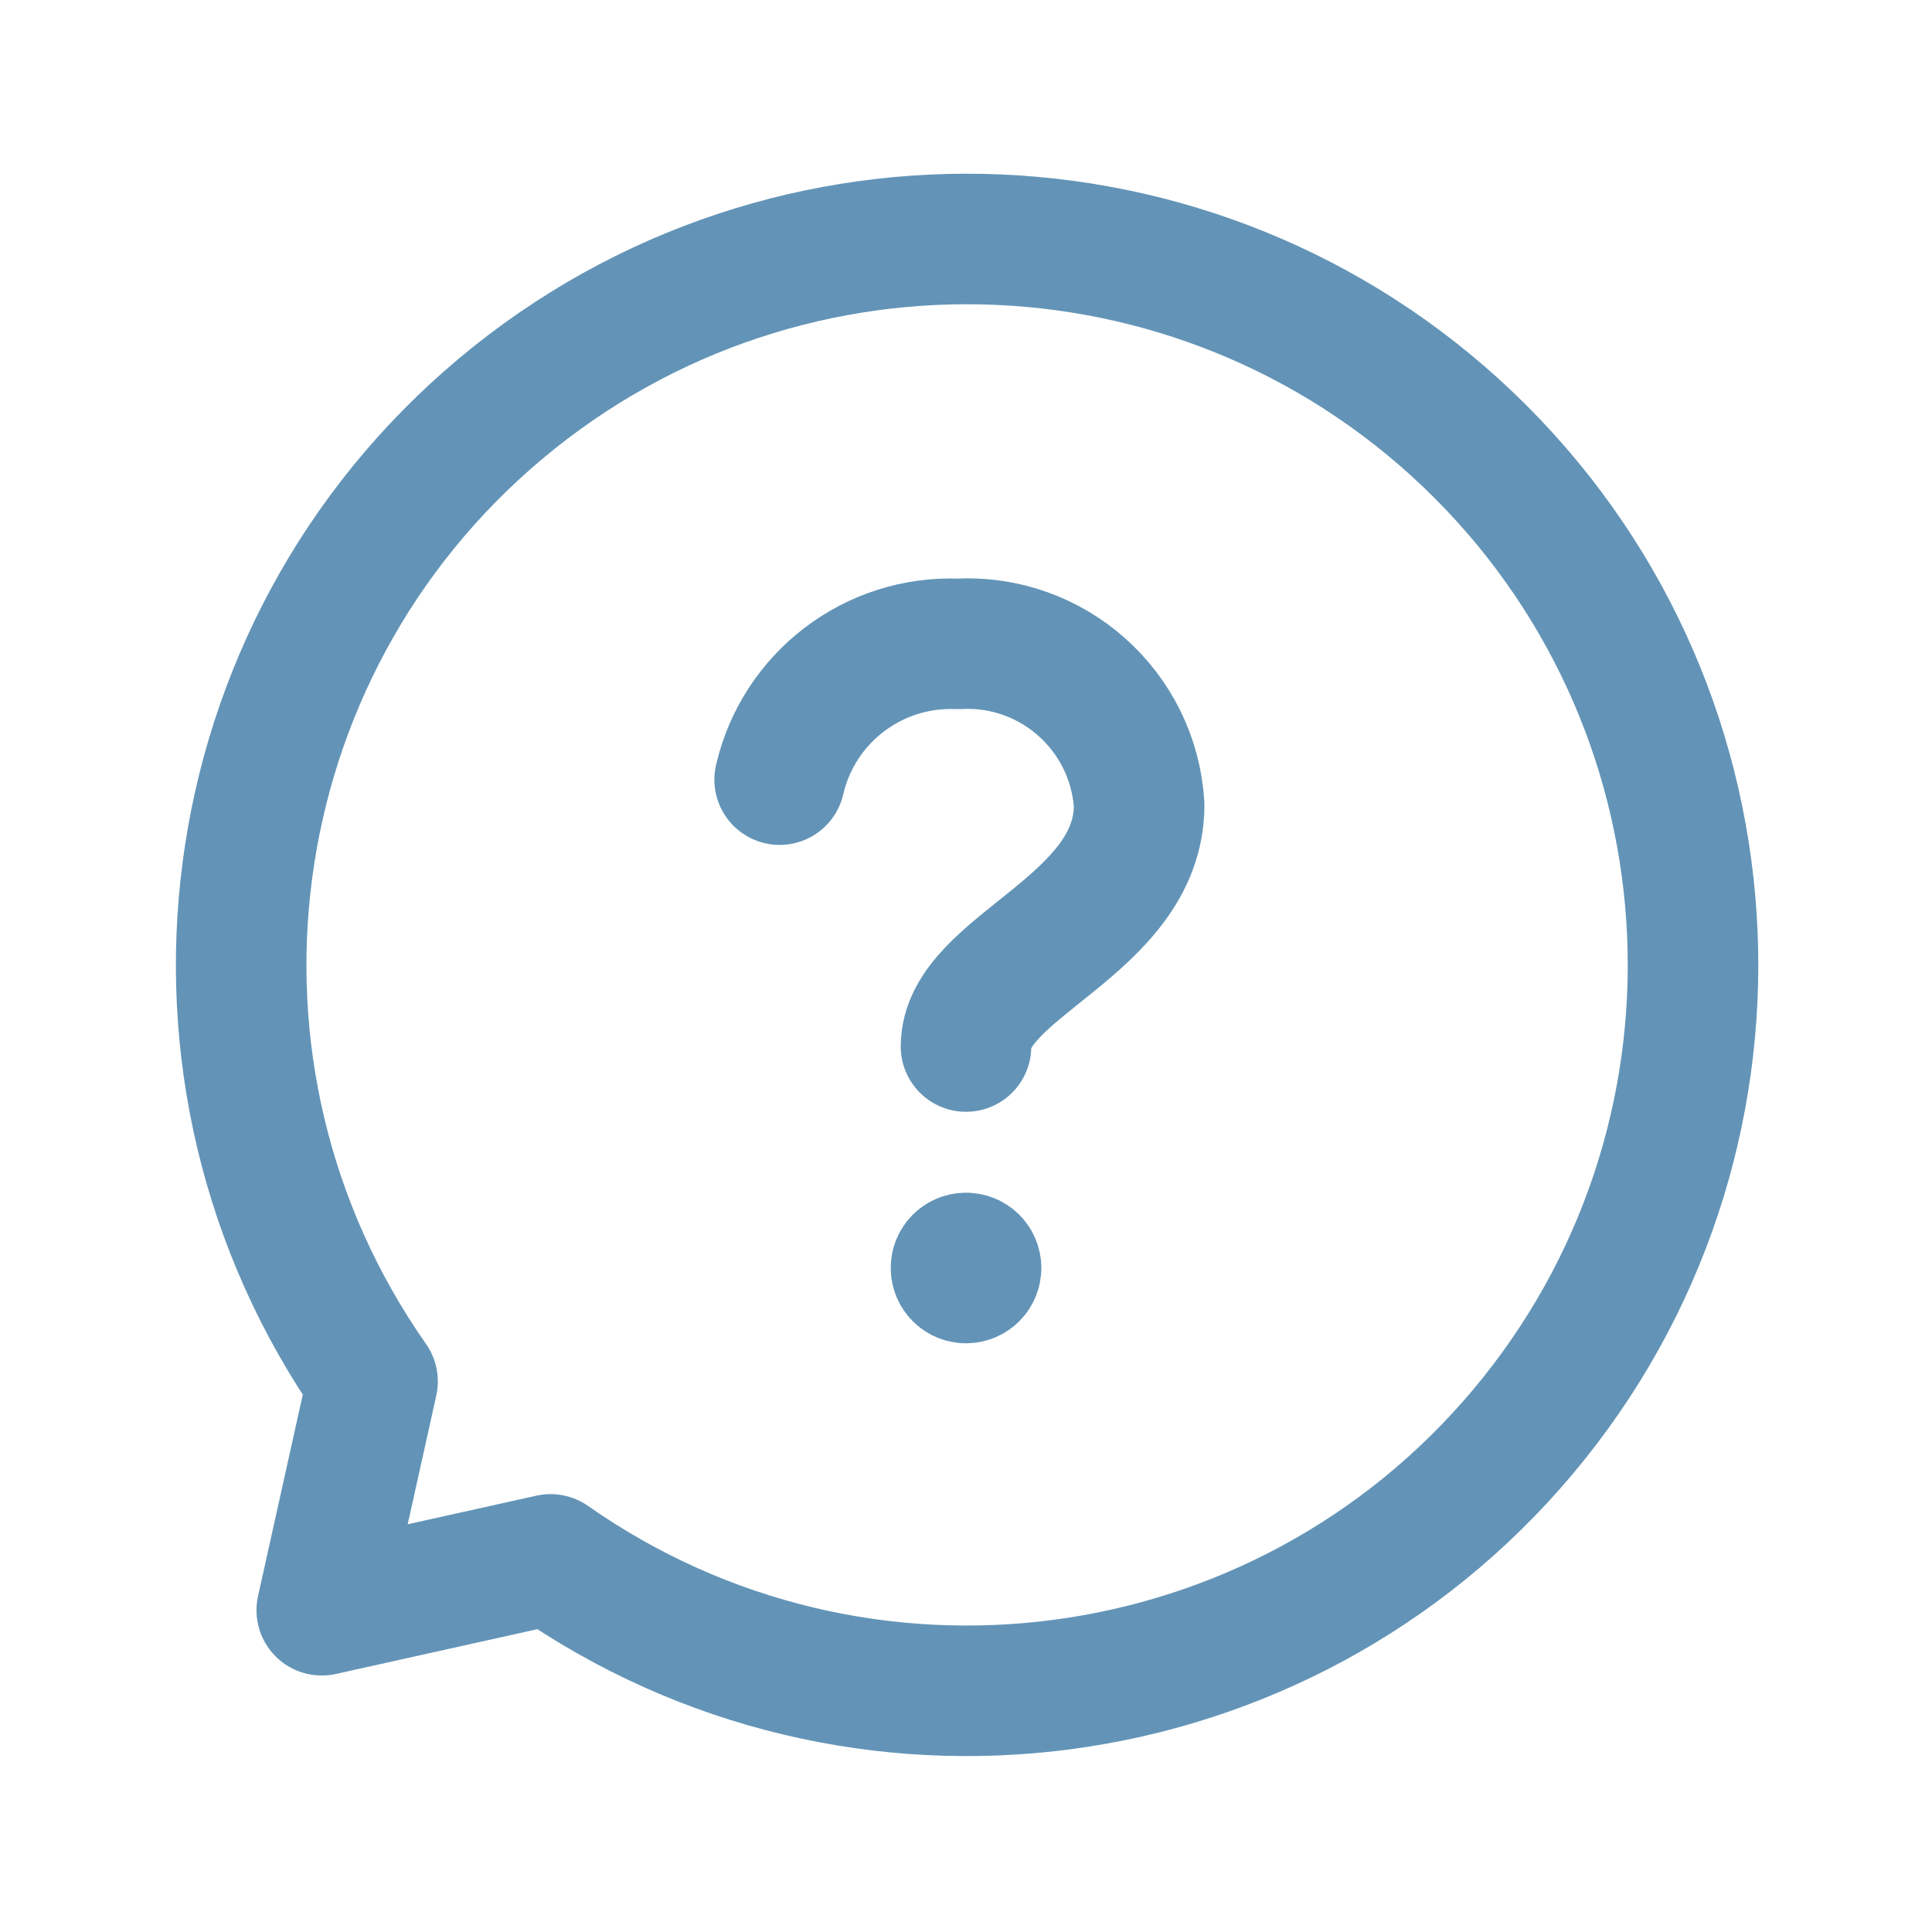
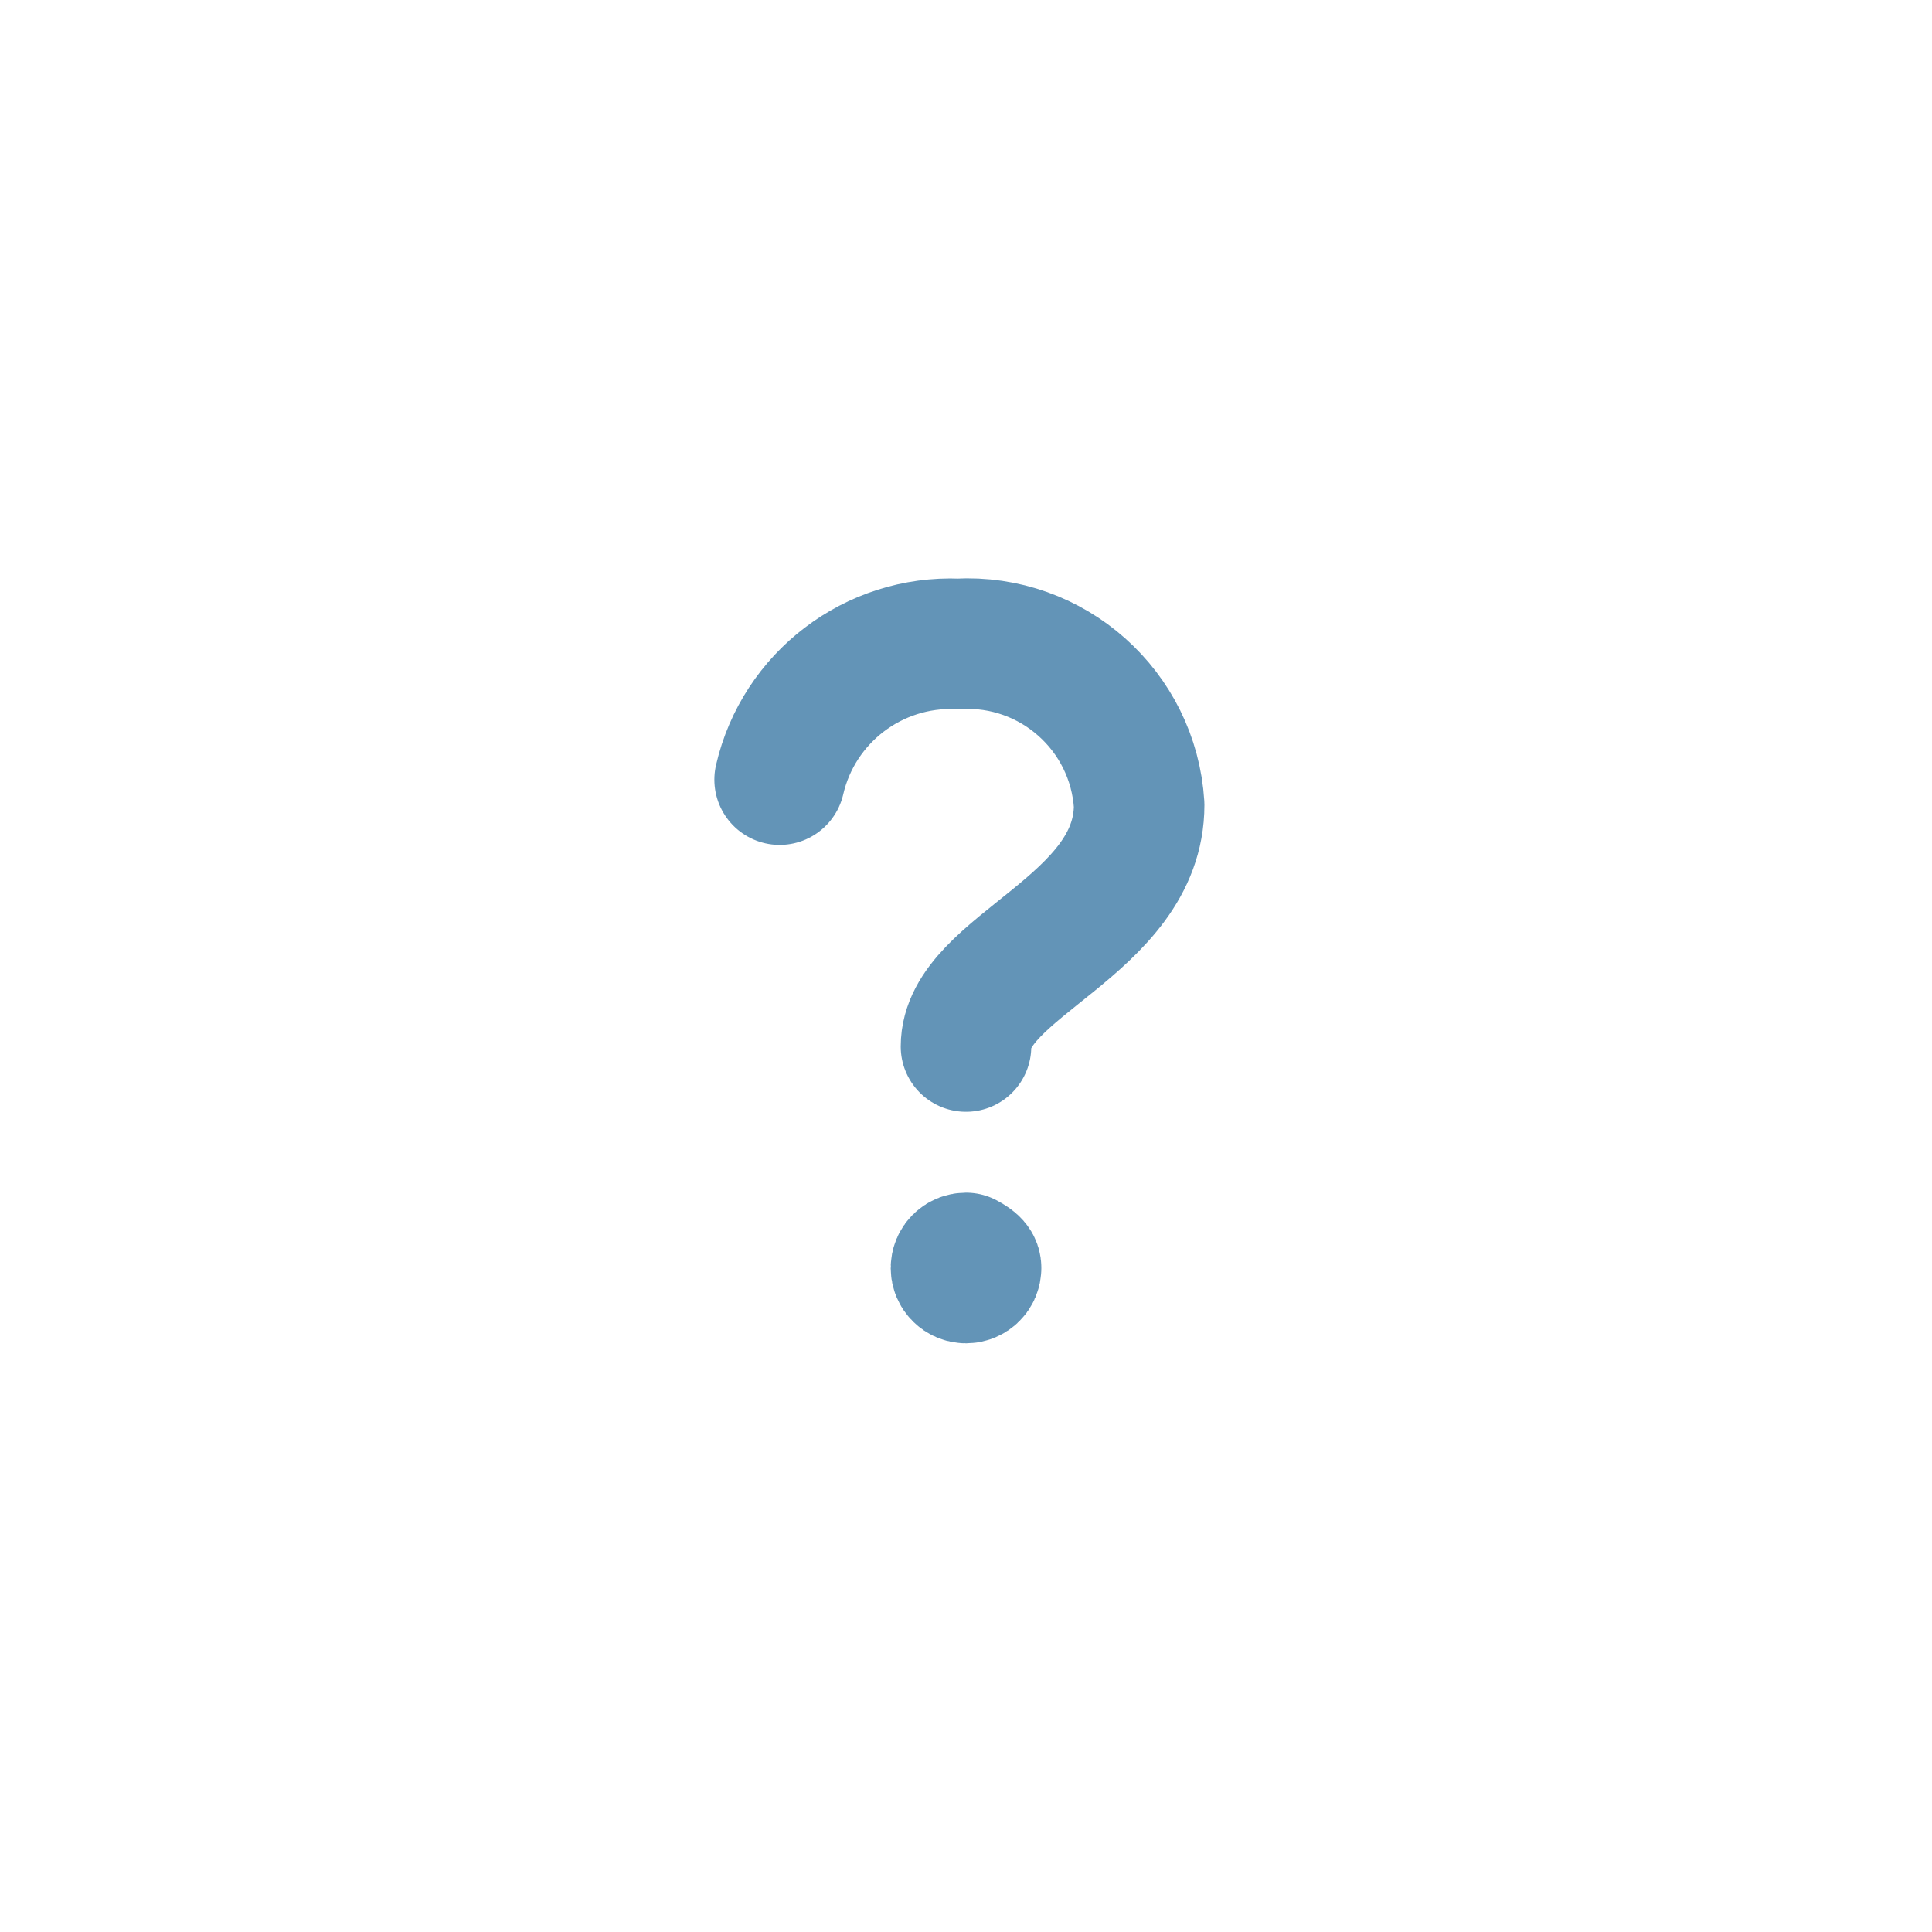
<svg xmlns="http://www.w3.org/2000/svg" width="37" height="37" viewBox="0 0 37 37" fill="none">
  <path d="M14.931 14.931C15.296 13.356 16.73 12.264 18.346 12.331C20.154 12.231 21.703 13.608 21.816 15.415C21.816 17.735 18.5 18.5 18.5 20.042" stroke="#6394B7" stroke-width="2.5" stroke-linecap="round" stroke-linejoin="round" />
-   <path d="M18.693 24.284C18.693 24.39 18.607 24.476 18.5 24.476C18.394 24.476 18.308 24.39 18.308 24.283C18.307 24.177 18.394 24.091 18.5 24.091C18.551 24.09 18.6 24.111 18.637 24.147C18.673 24.183 18.693 24.232 18.693 24.284" stroke="#6394B7" stroke-width="2.5" stroke-linecap="round" stroke-linejoin="round" />
-   <path fill-rule="evenodd" clip-rule="evenodd" d="M7.135 26.456C2.999 20.552 4.062 12.465 9.584 7.83C15.106 3.196 23.254 3.551 28.352 8.649C33.449 13.746 33.804 21.894 29.17 27.416C24.535 32.938 16.448 34.001 10.544 29.864L6.162 30.838L7.135 26.456Z" stroke="#6394B7" stroke-width="2.5" stroke-linecap="round" stroke-linejoin="round" />
+   <path d="M18.693 24.284C18.693 24.39 18.607 24.476 18.5 24.476C18.394 24.476 18.308 24.39 18.308 24.283C18.307 24.177 18.394 24.091 18.5 24.091C18.673 24.183 18.693 24.232 18.693 24.284" stroke="#6394B7" stroke-width="2.5" stroke-linecap="round" stroke-linejoin="round" />
</svg>